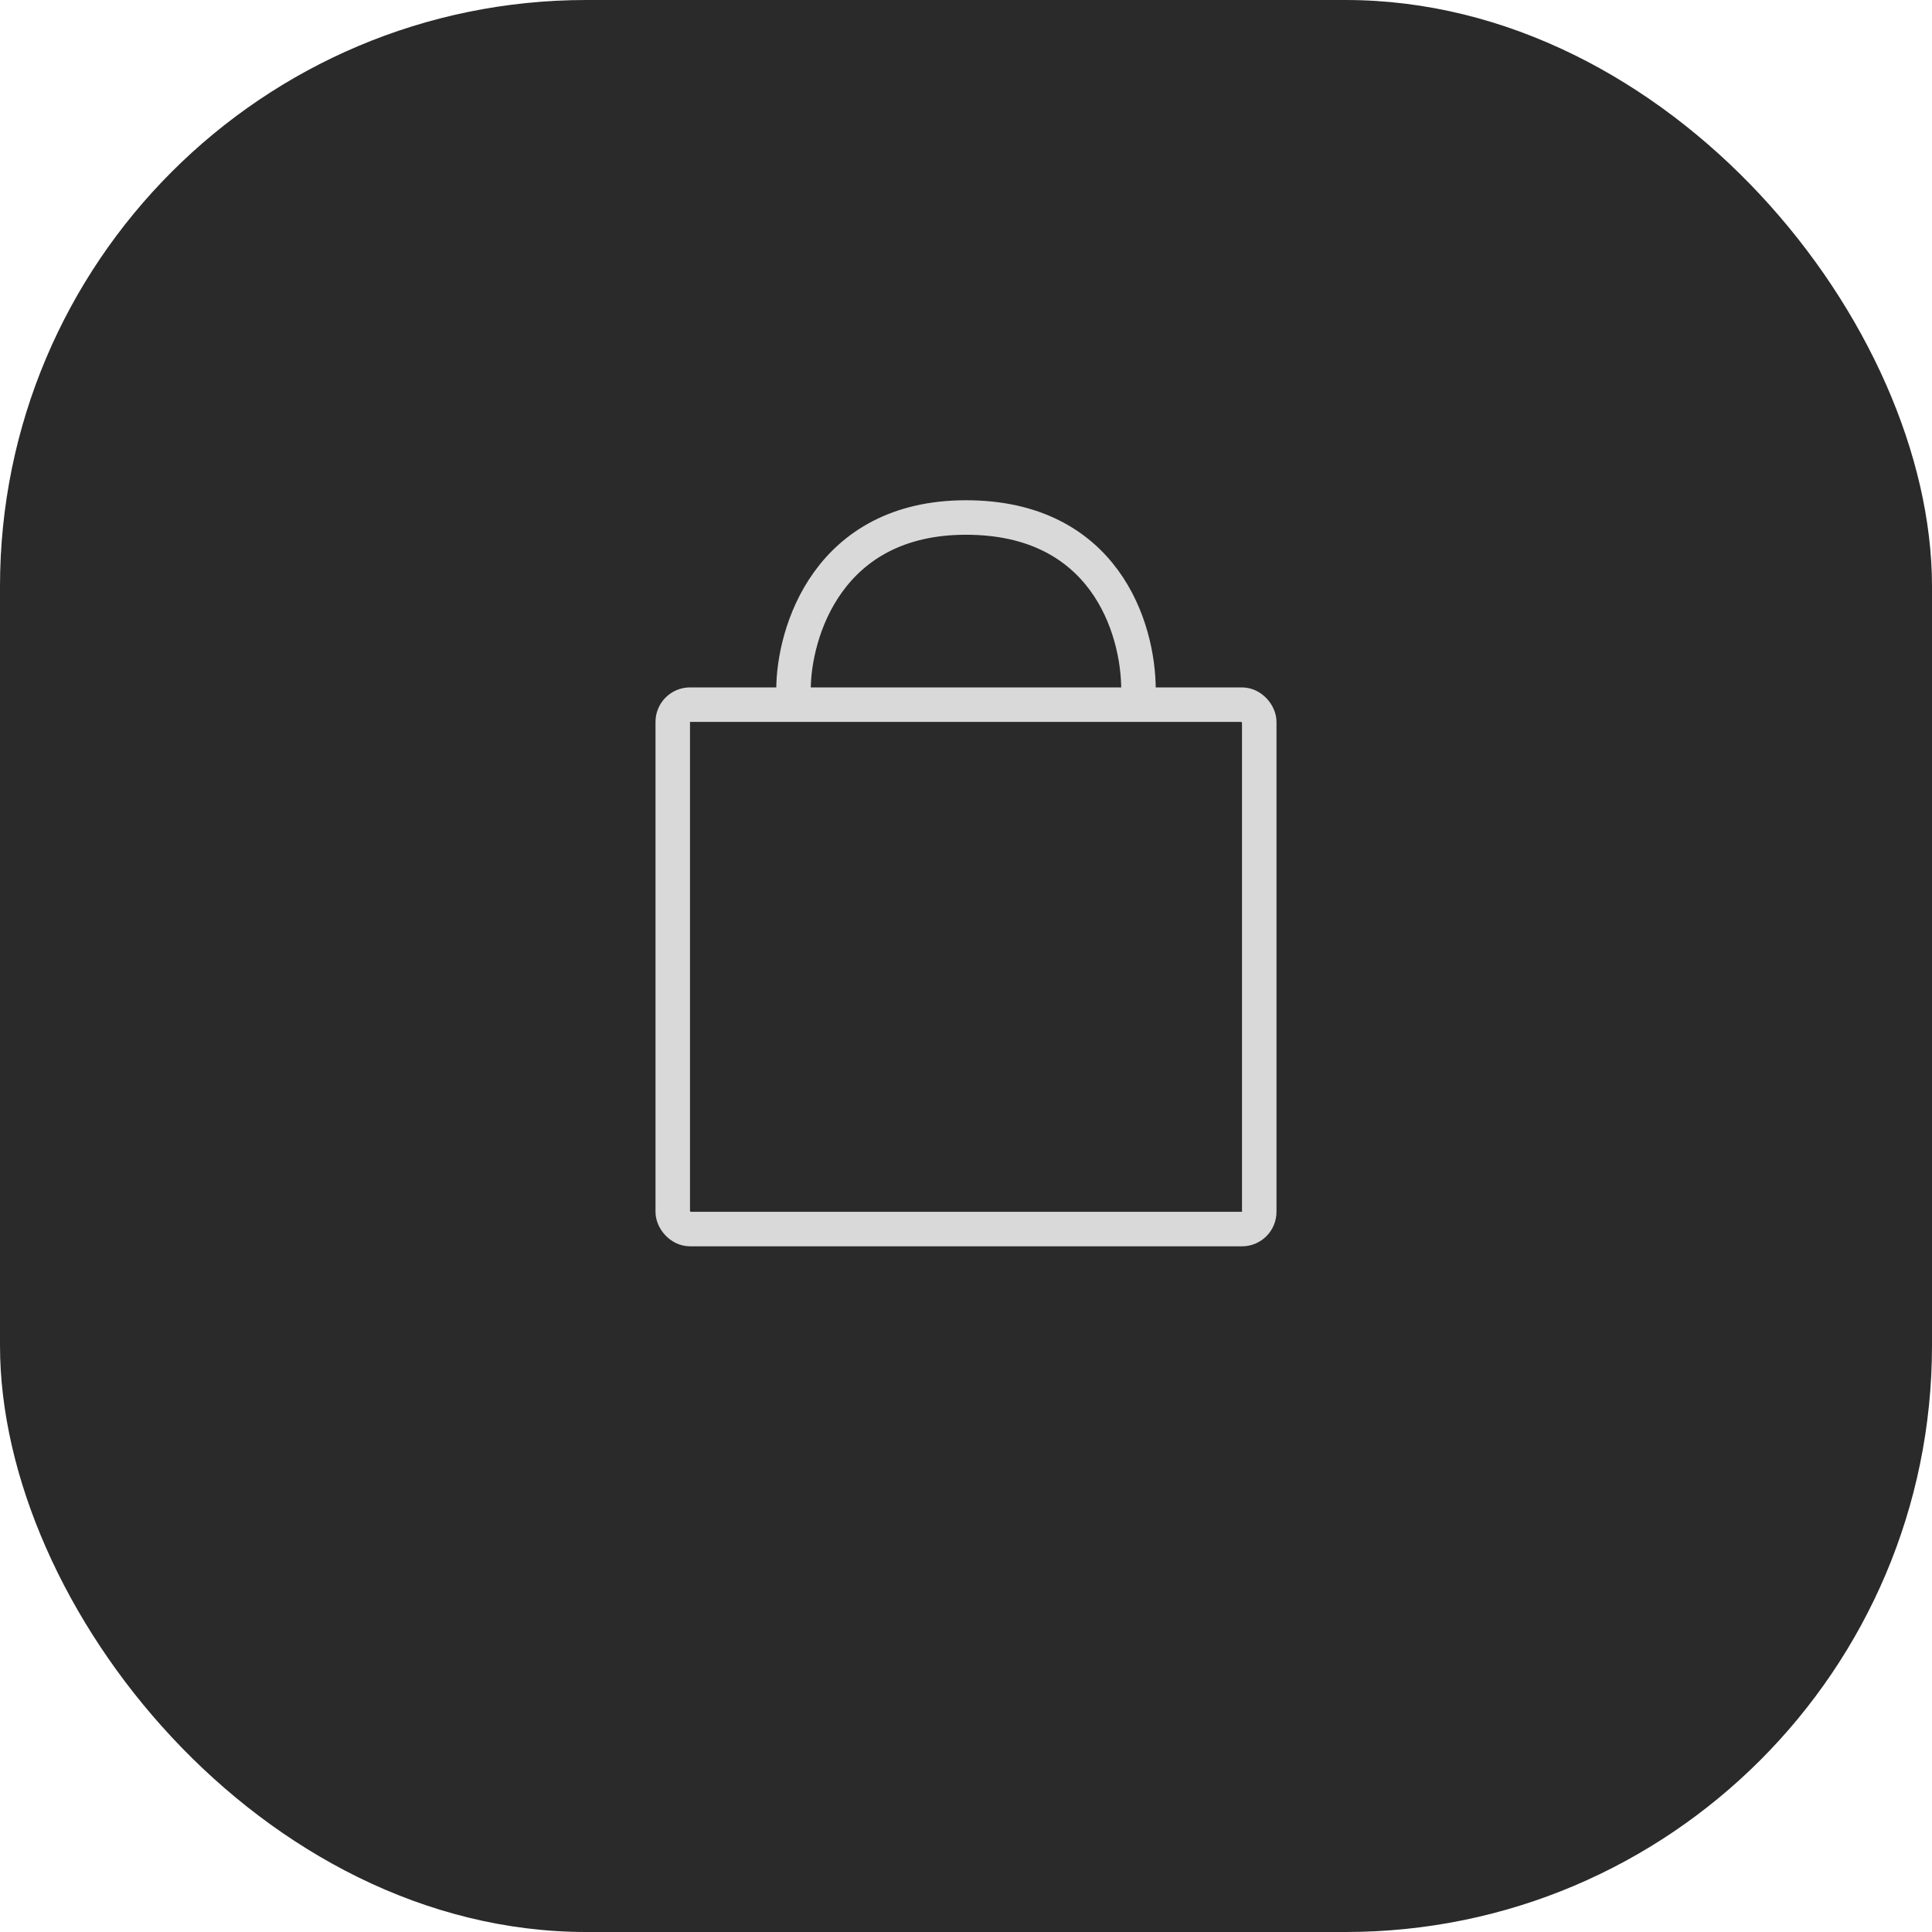
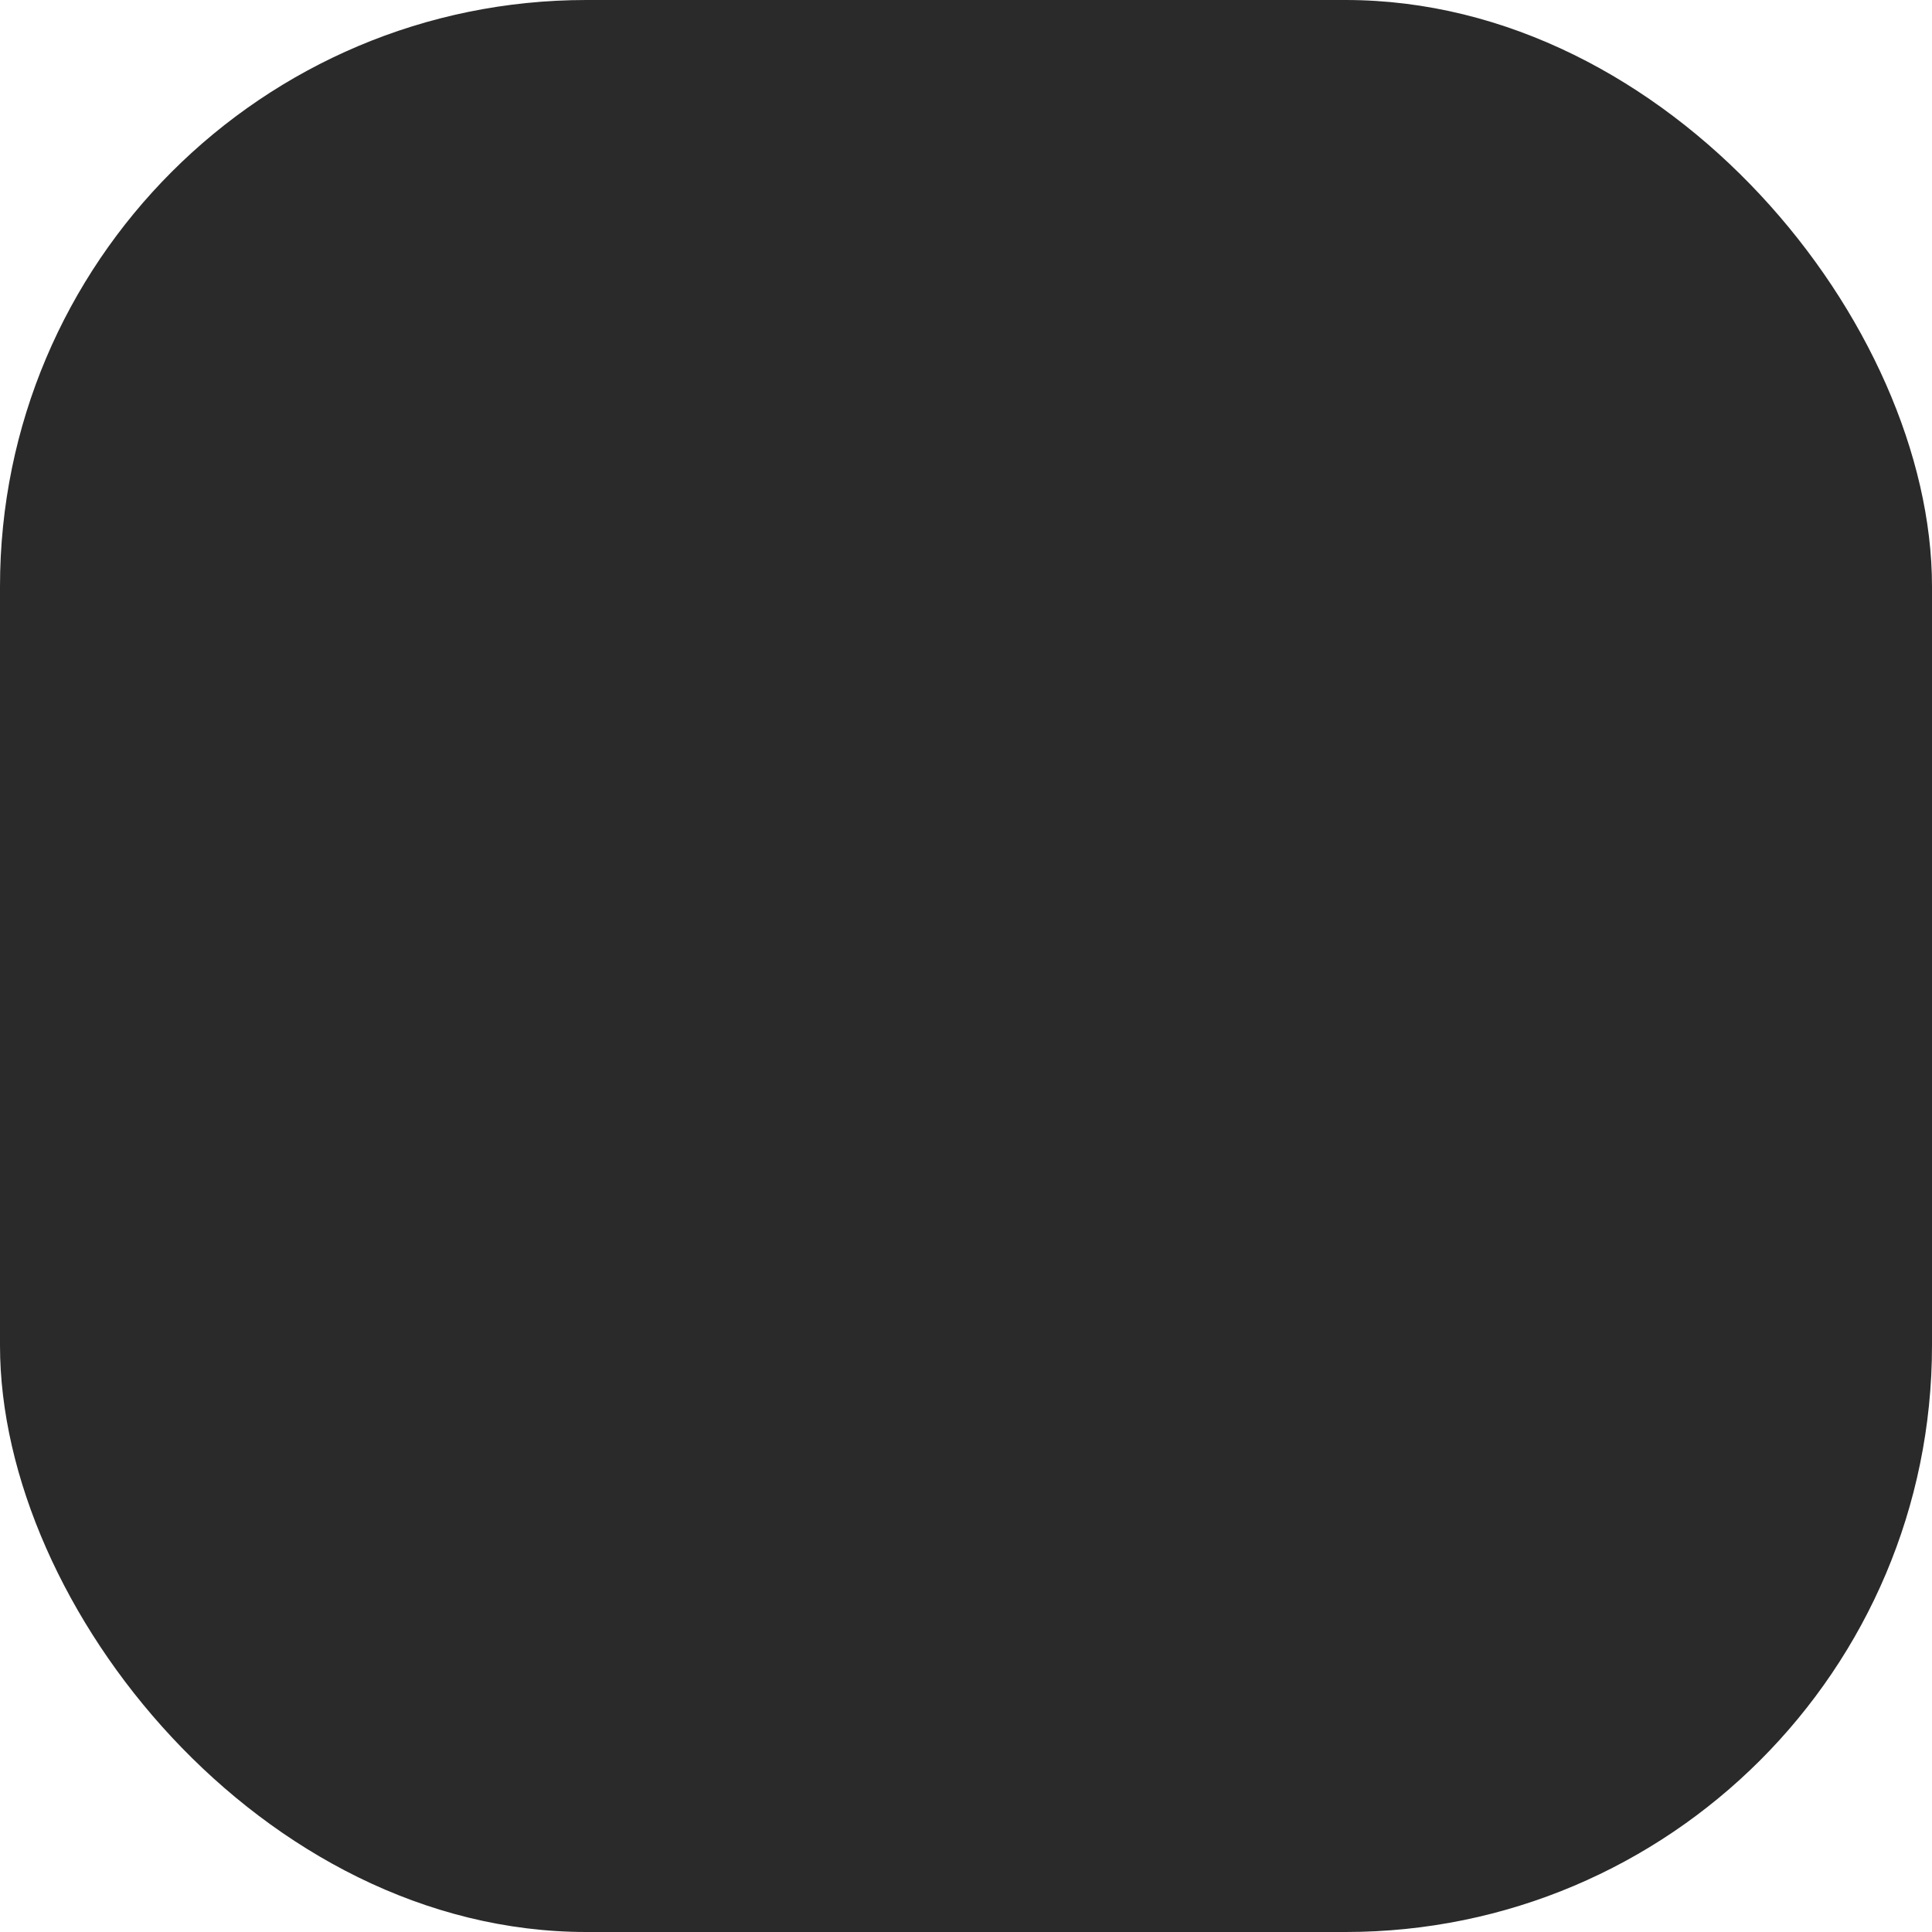
<svg xmlns="http://www.w3.org/2000/svg" width="56" height="56" viewBox="0 0 56 56" fill="none">
  <rect width="56" height="56" rx="17" fill="#2A2A2A" />
-   <rect x="19.5" y="20.425" width="17" height="15.2" rx="0.5" stroke="#D9D9D9" />
-   <path d="M23 20C23 18.333 24 15 28 15C32 15 33 18.182 33 20" stroke="#D9D9D9" />
</svg>